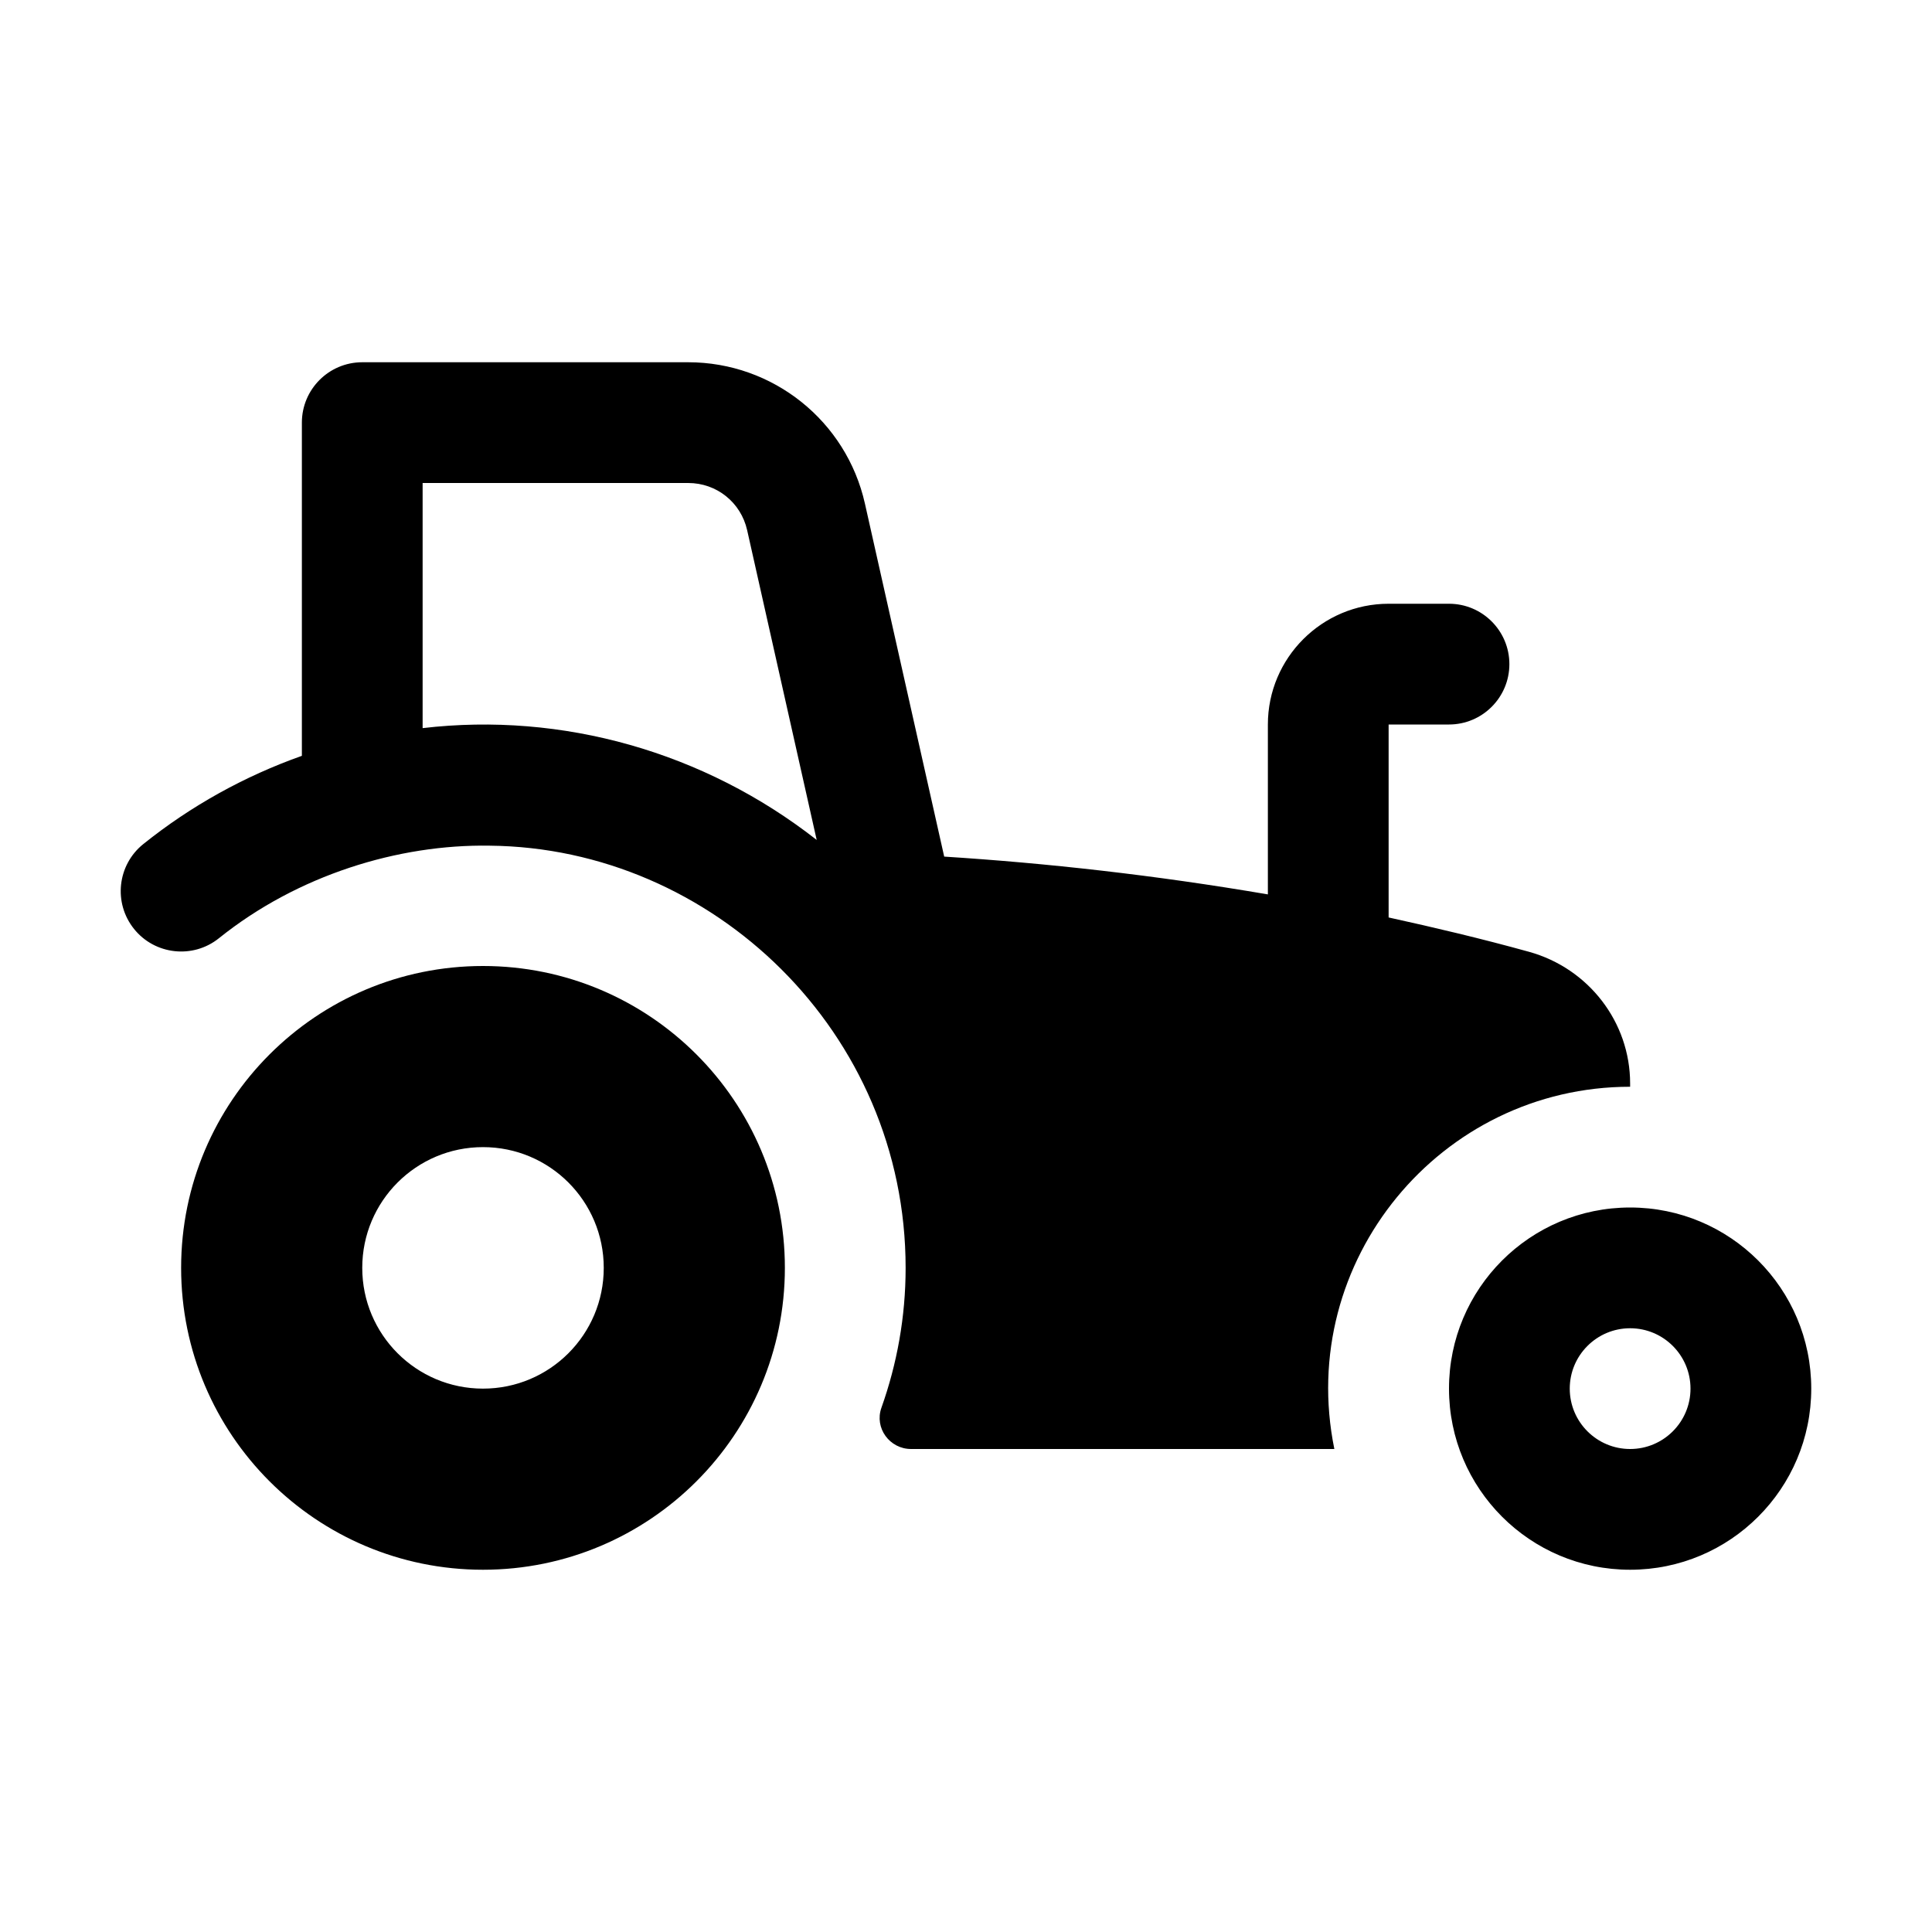
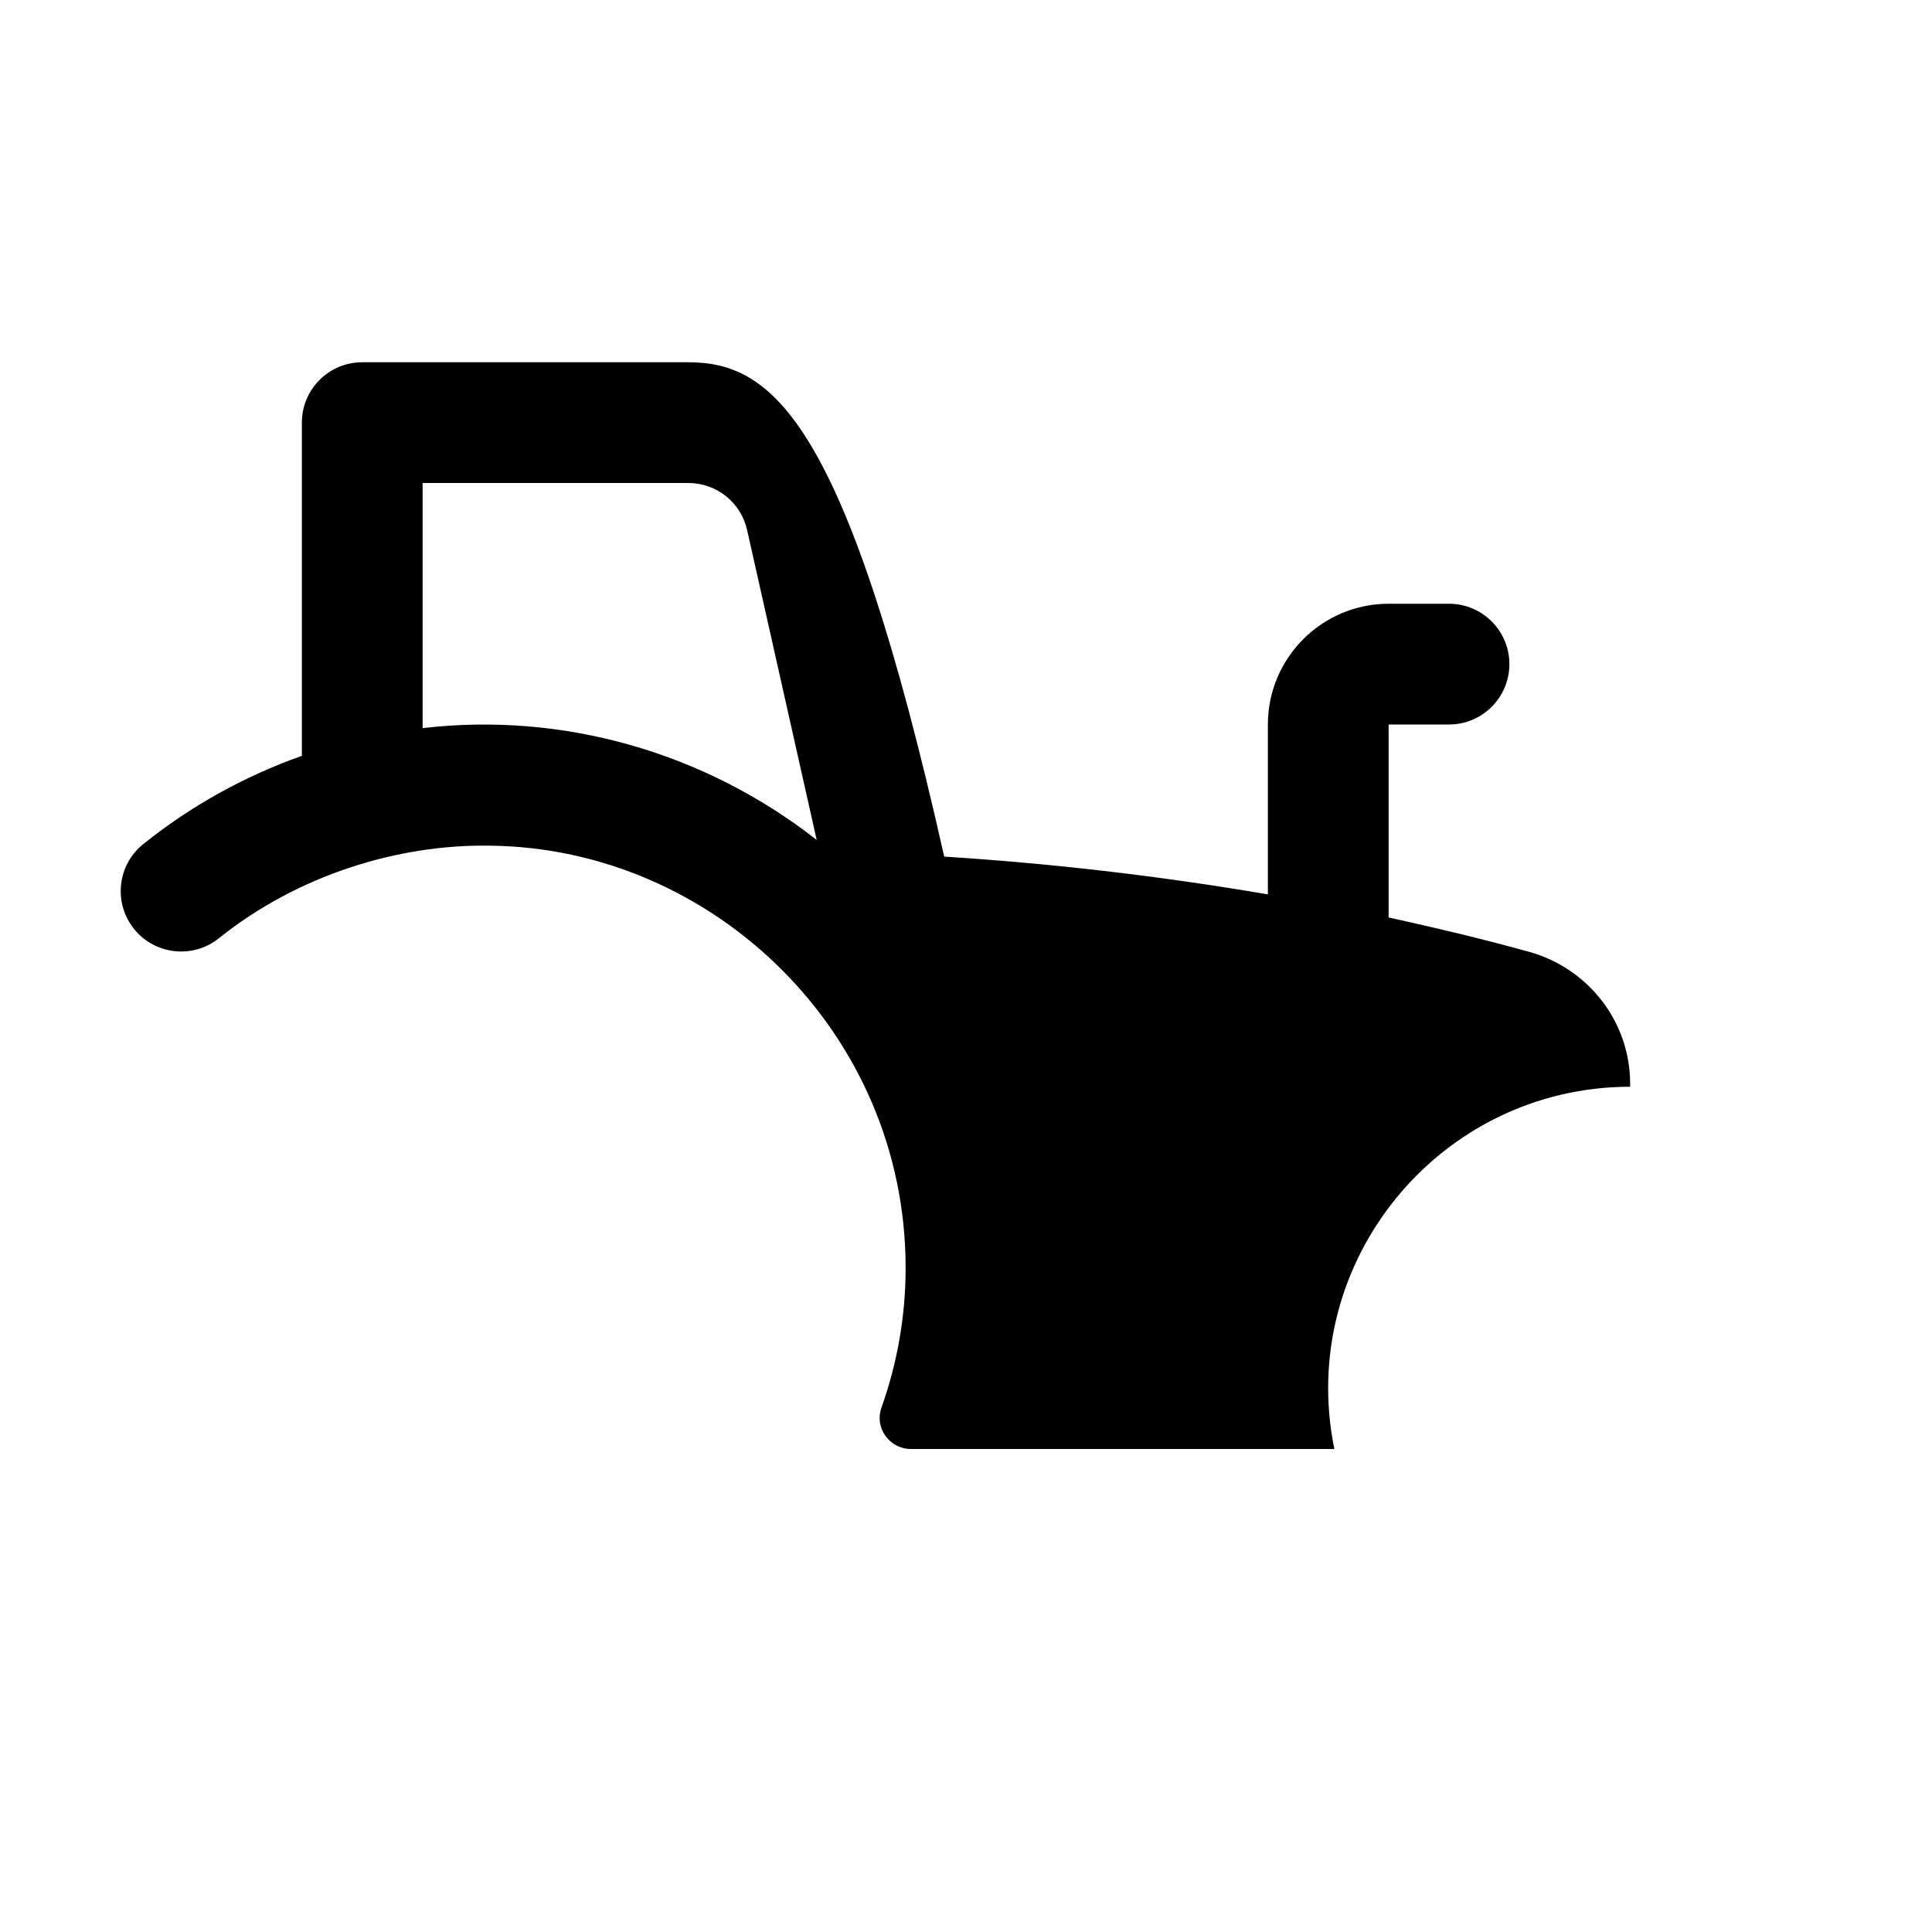
<svg xmlns="http://www.w3.org/2000/svg" enable-background="new 0 0 32 32" viewBox="0 0 32 32" id="tractor">
-   <path d="M27 20c-1.657 0-3 1.343-3 3s1.343 3 3 3 3-1.343 3-3S28.657 20 27 20zM27 24c-.552 0-1-.448-1-1 0-.552.448-1 1-1s1 .448 1 1C28 23.552 27.552 24 27 24zM8 16c-2.761 0-5 2.239-5 5s2.239 5 5 5 5-2.239 5-5S10.761 16 8 16zM8 23c-1.105 0-2-.895-2-2s.895-2 2-2 2 .895 2 2S9.105 23 8 23z" />
-   <path d="M25.326,15.765c-0.794-0.22-1.565-0.402-2.326-0.569V12h1c0.552,0,1-0.448,1-1s-0.448-1-1-1h-1  c-1.103,0-2,0.897-2,2v2.814c-1.875-0.32-3.663-0.518-5.361-0.626l-1.313-5.846C14.019,6.973,12.803,6,11.399,6H6  C5.448,6,5,6.448,5,7v5.519c-0.946,0.335-1.836,0.827-2.626,1.461c-0.431,0.346-0.5,0.975-0.154,1.406  c0.343,0.428,0.974,0.501,1.406,0.154c1.305-1.048,2.974-1.558,4.485-1.533C11.805,14.042,15,17.099,15,21  c0,0.813-0.143,1.592-0.401,2.317C14.48,23.652,14.735,24,15.09,24h7.011c-0.635-3.114,1.76-6,4.899-6v-0.054  C27,16.926,26.309,16.038,25.326,15.765z M7,12.06V8h4.399c0.471,0,0.872,0.321,0.976,0.781l1.152,5.131  C11.663,12.453,9.314,11.789,7,12.06z" />
+   <path d="M25.326,15.765c-0.794-0.22-1.565-0.402-2.326-0.569V12h1c0.552,0,1-0.448,1-1s-0.448-1-1-1h-1  c-1.103,0-2,0.897-2,2v2.814c-1.875-0.32-3.663-0.518-5.361-0.626C14.019,6.973,12.803,6,11.399,6H6  C5.448,6,5,6.448,5,7v5.519c-0.946,0.335-1.836,0.827-2.626,1.461c-0.431,0.346-0.5,0.975-0.154,1.406  c0.343,0.428,0.974,0.501,1.406,0.154c1.305-1.048,2.974-1.558,4.485-1.533C11.805,14.042,15,17.099,15,21  c0,0.813-0.143,1.592-0.401,2.317C14.48,23.652,14.735,24,15.09,24h7.011c-0.635-3.114,1.76-6,4.899-6v-0.054  C27,16.926,26.309,16.038,25.326,15.765z M7,12.06V8h4.399c0.471,0,0.872,0.321,0.976,0.781l1.152,5.131  C11.663,12.453,9.314,11.789,7,12.06z" />
</svg>